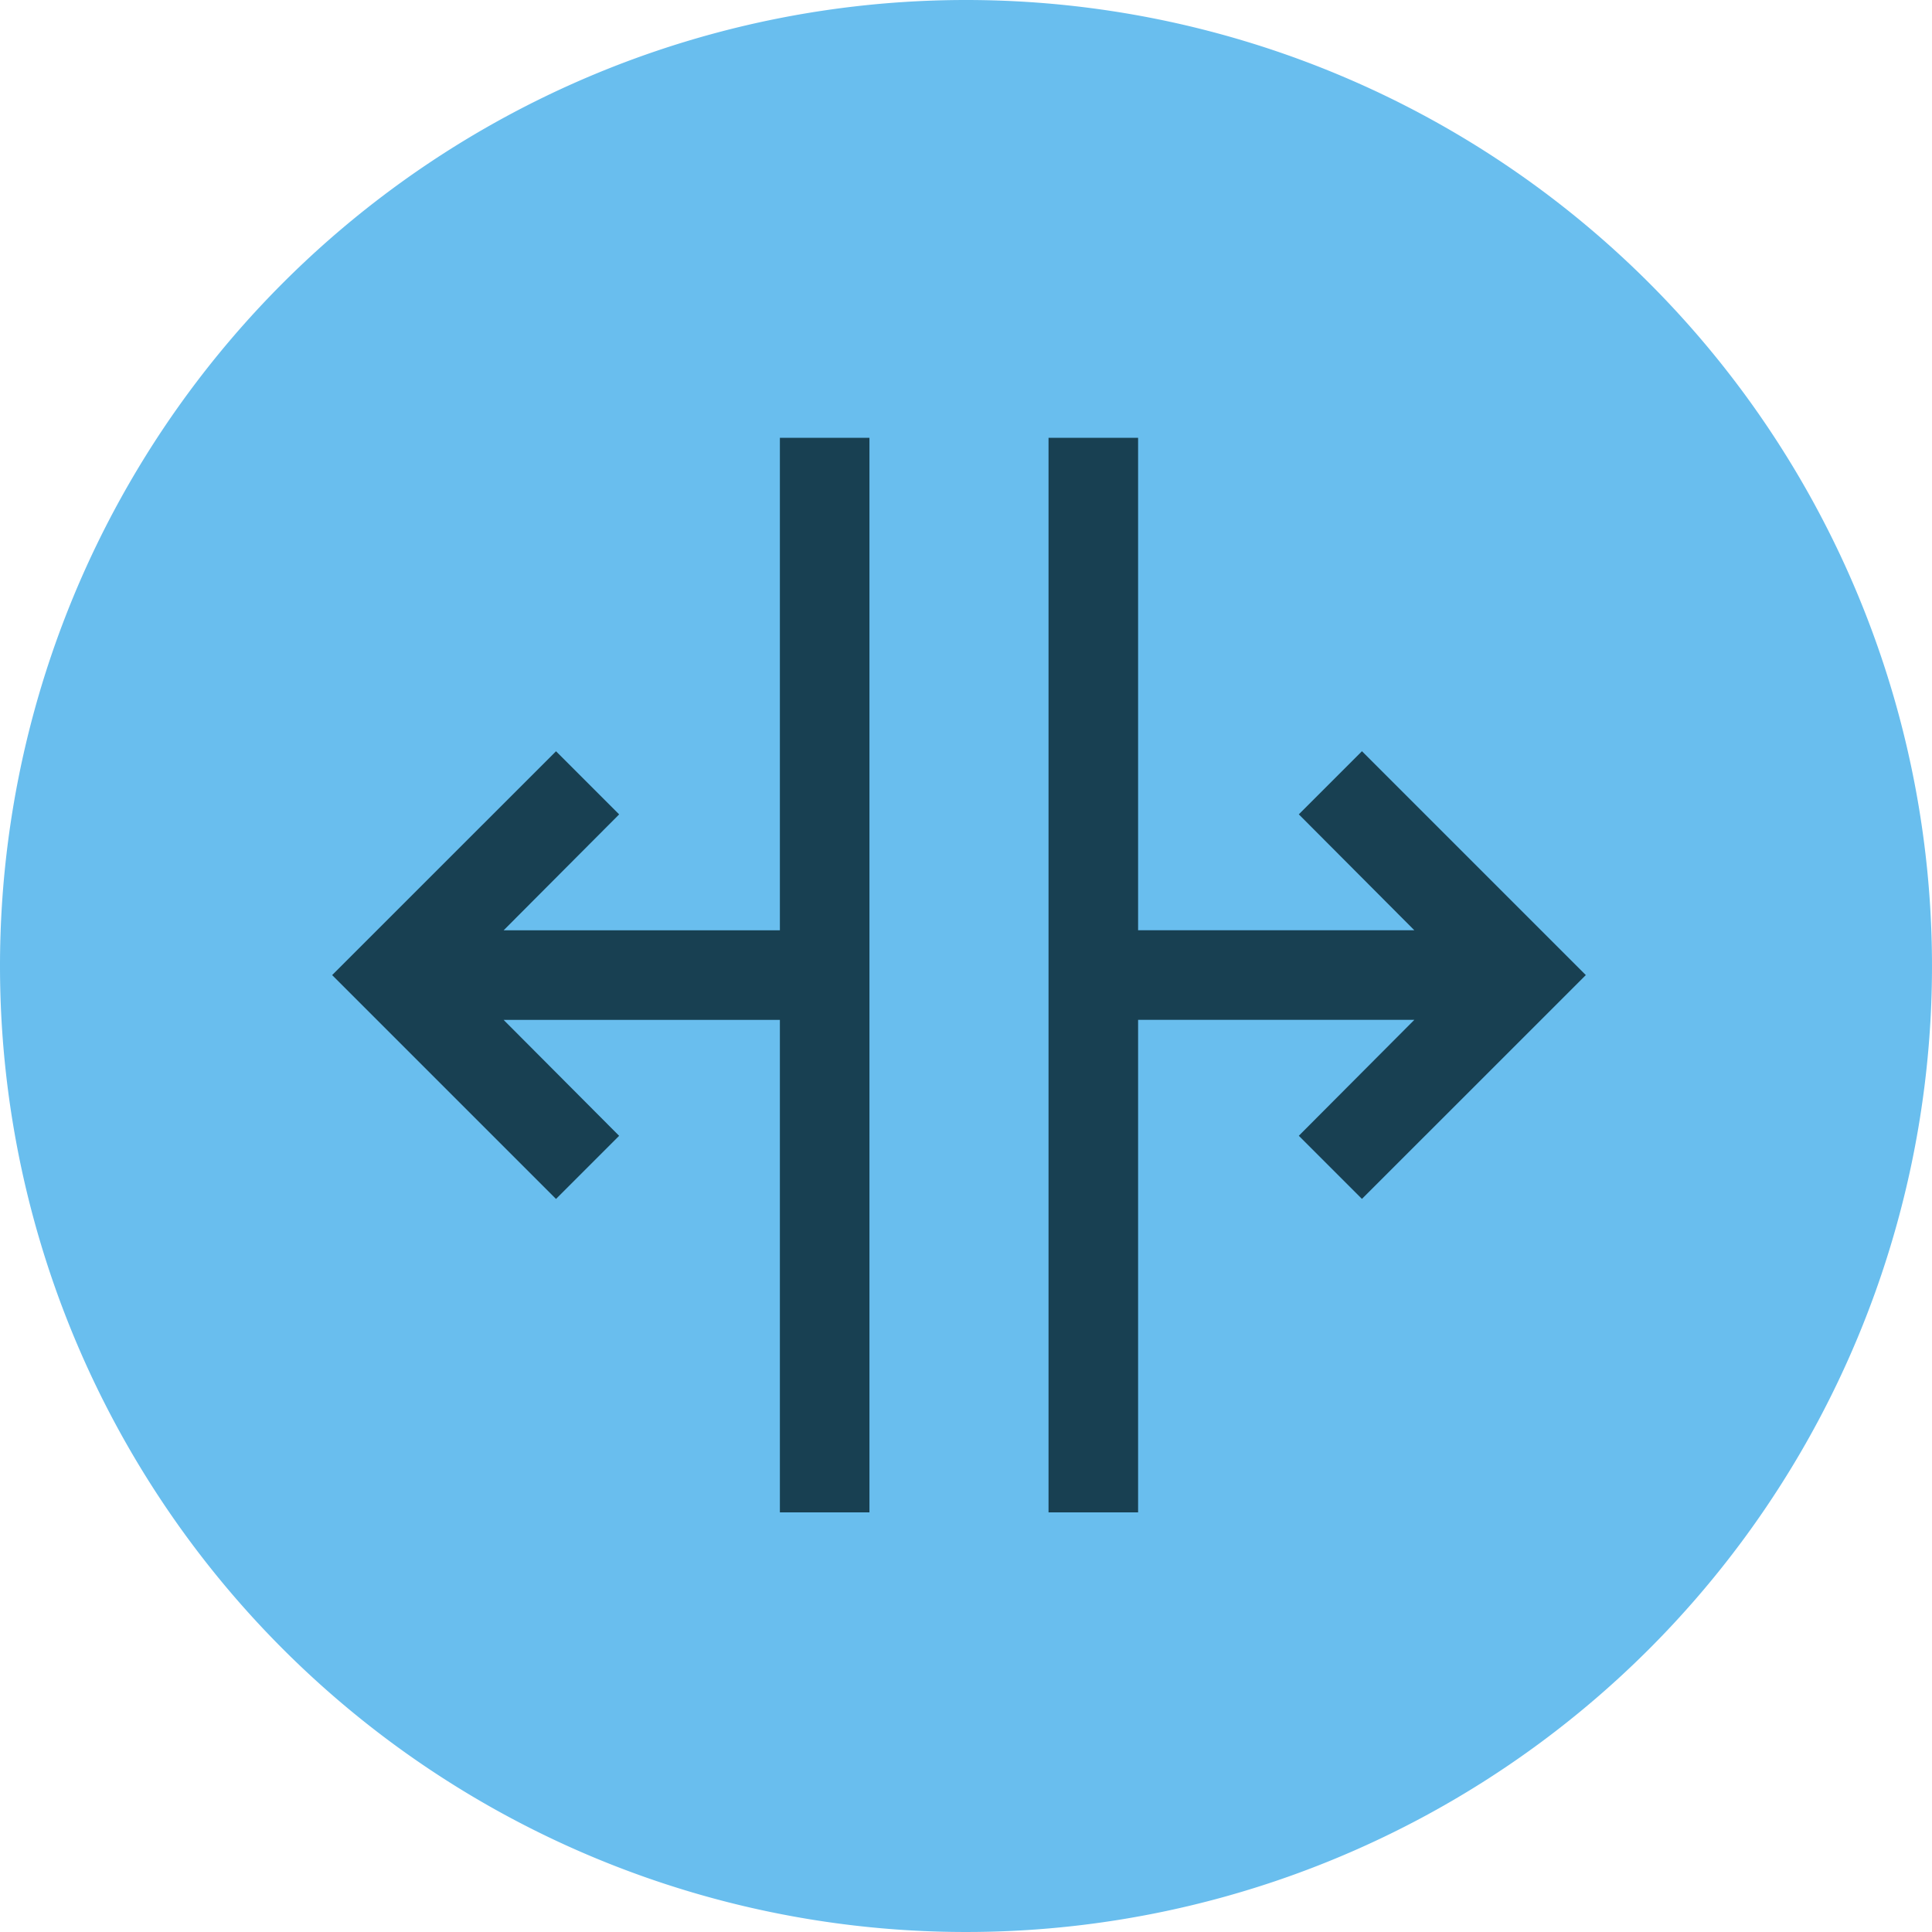
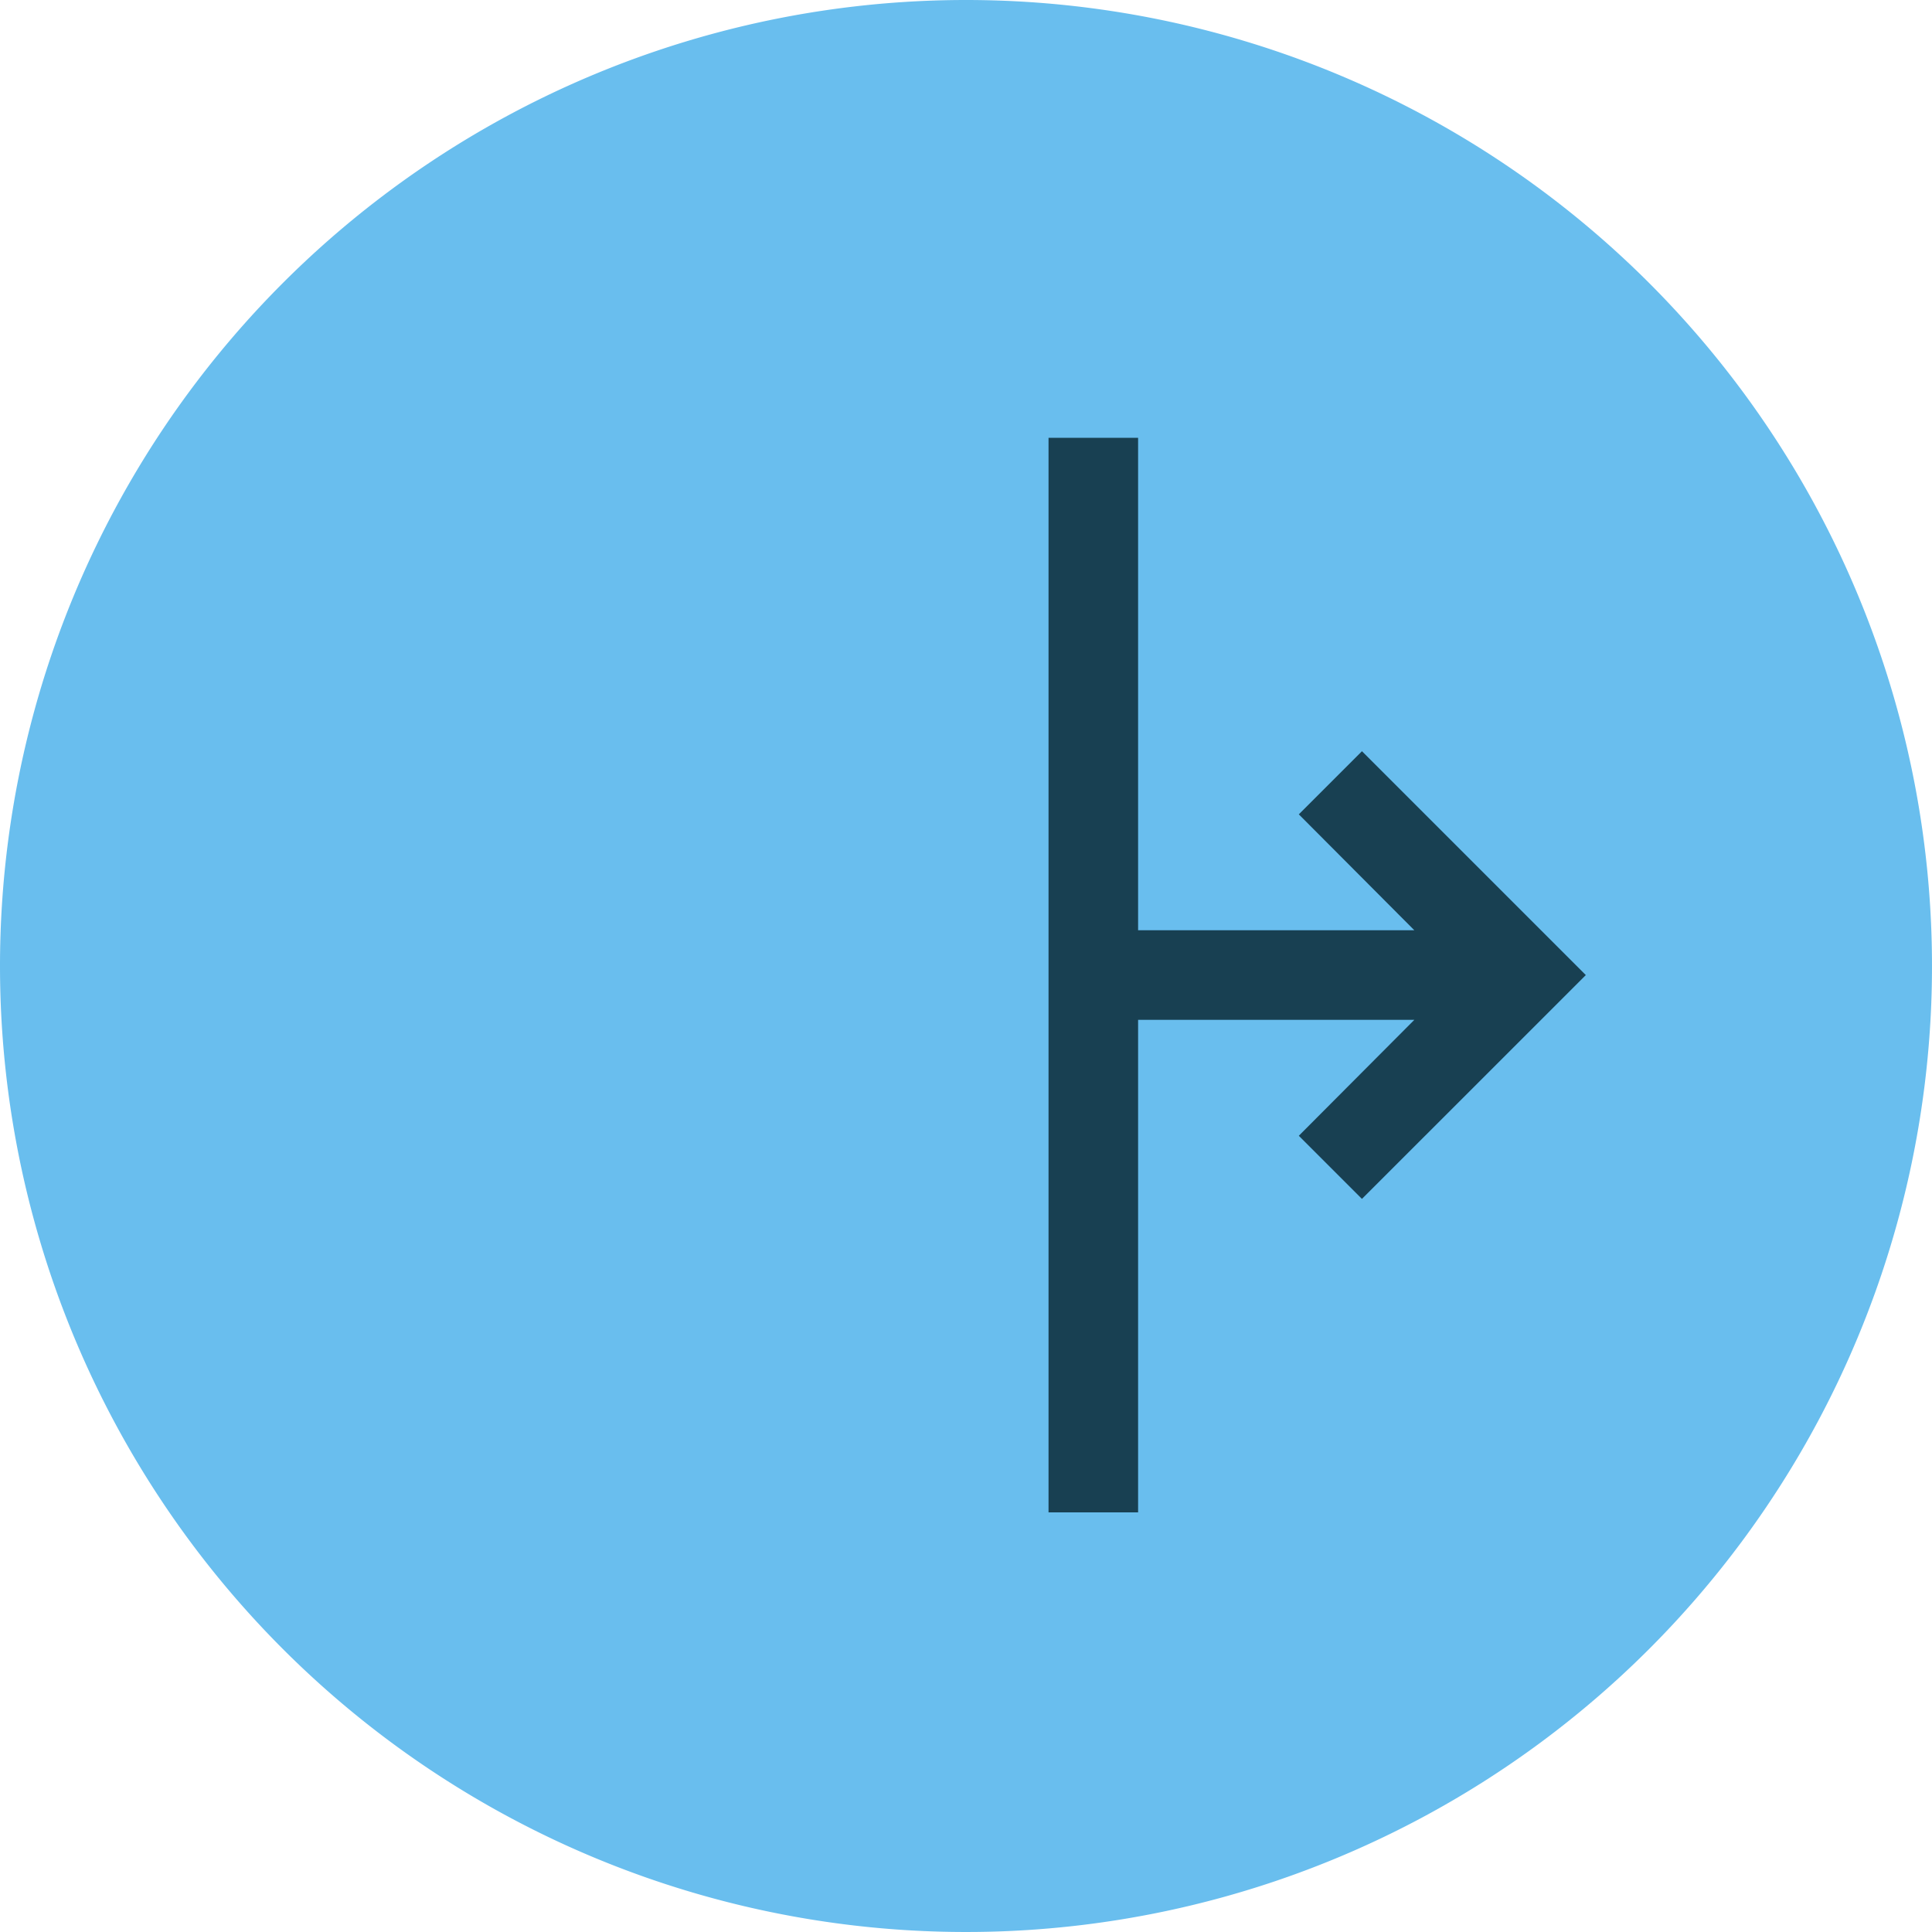
<svg xmlns="http://www.w3.org/2000/svg" width="110" height="110" viewBox="0 0 110 110">
  <g id="Groupe_47" data-name="Groupe 47" transform="translate(-66 -7560)">
    <g id="Groupe_47-2" data-name="Groupe 47" transform="translate(379.664 -82.336)">
      <path id="Tracé_177" data-name="Tracé 177" d="M55,0A55,55,0,1,1,0,55,55,55,0,0,1,55,0Z" transform="translate(-313.664 7642.336)" fill="rgba(6,147,227,0.6)" />
      <g id="drag-horizontal" transform="translate(-294.753 7667.262)">
-         <path id="Tracé_30" data-name="Tracé 30" d="M28.492,6V34.042H12.764l6.577-6.6-3.594-3.594L3,36.591,15.746,49.337l3.594-3.594-6.577-6.6H28.492V67.182h5.1V6Z" transform="translate(-3 -6)" fill="#184052" />
        <path id="Tracé_31" data-name="Tracé 31" d="M44.845,23.845,41.25,27.439l6.577,6.6H32.1V6H27V67.182h5.1V39.14H47.827l-6.577,6.6,3.594,3.594L57.591,36.591Z" transform="translate(13.788 -6)" fill="#184052" />
      </g>
    </g>
  </g>
</svg>